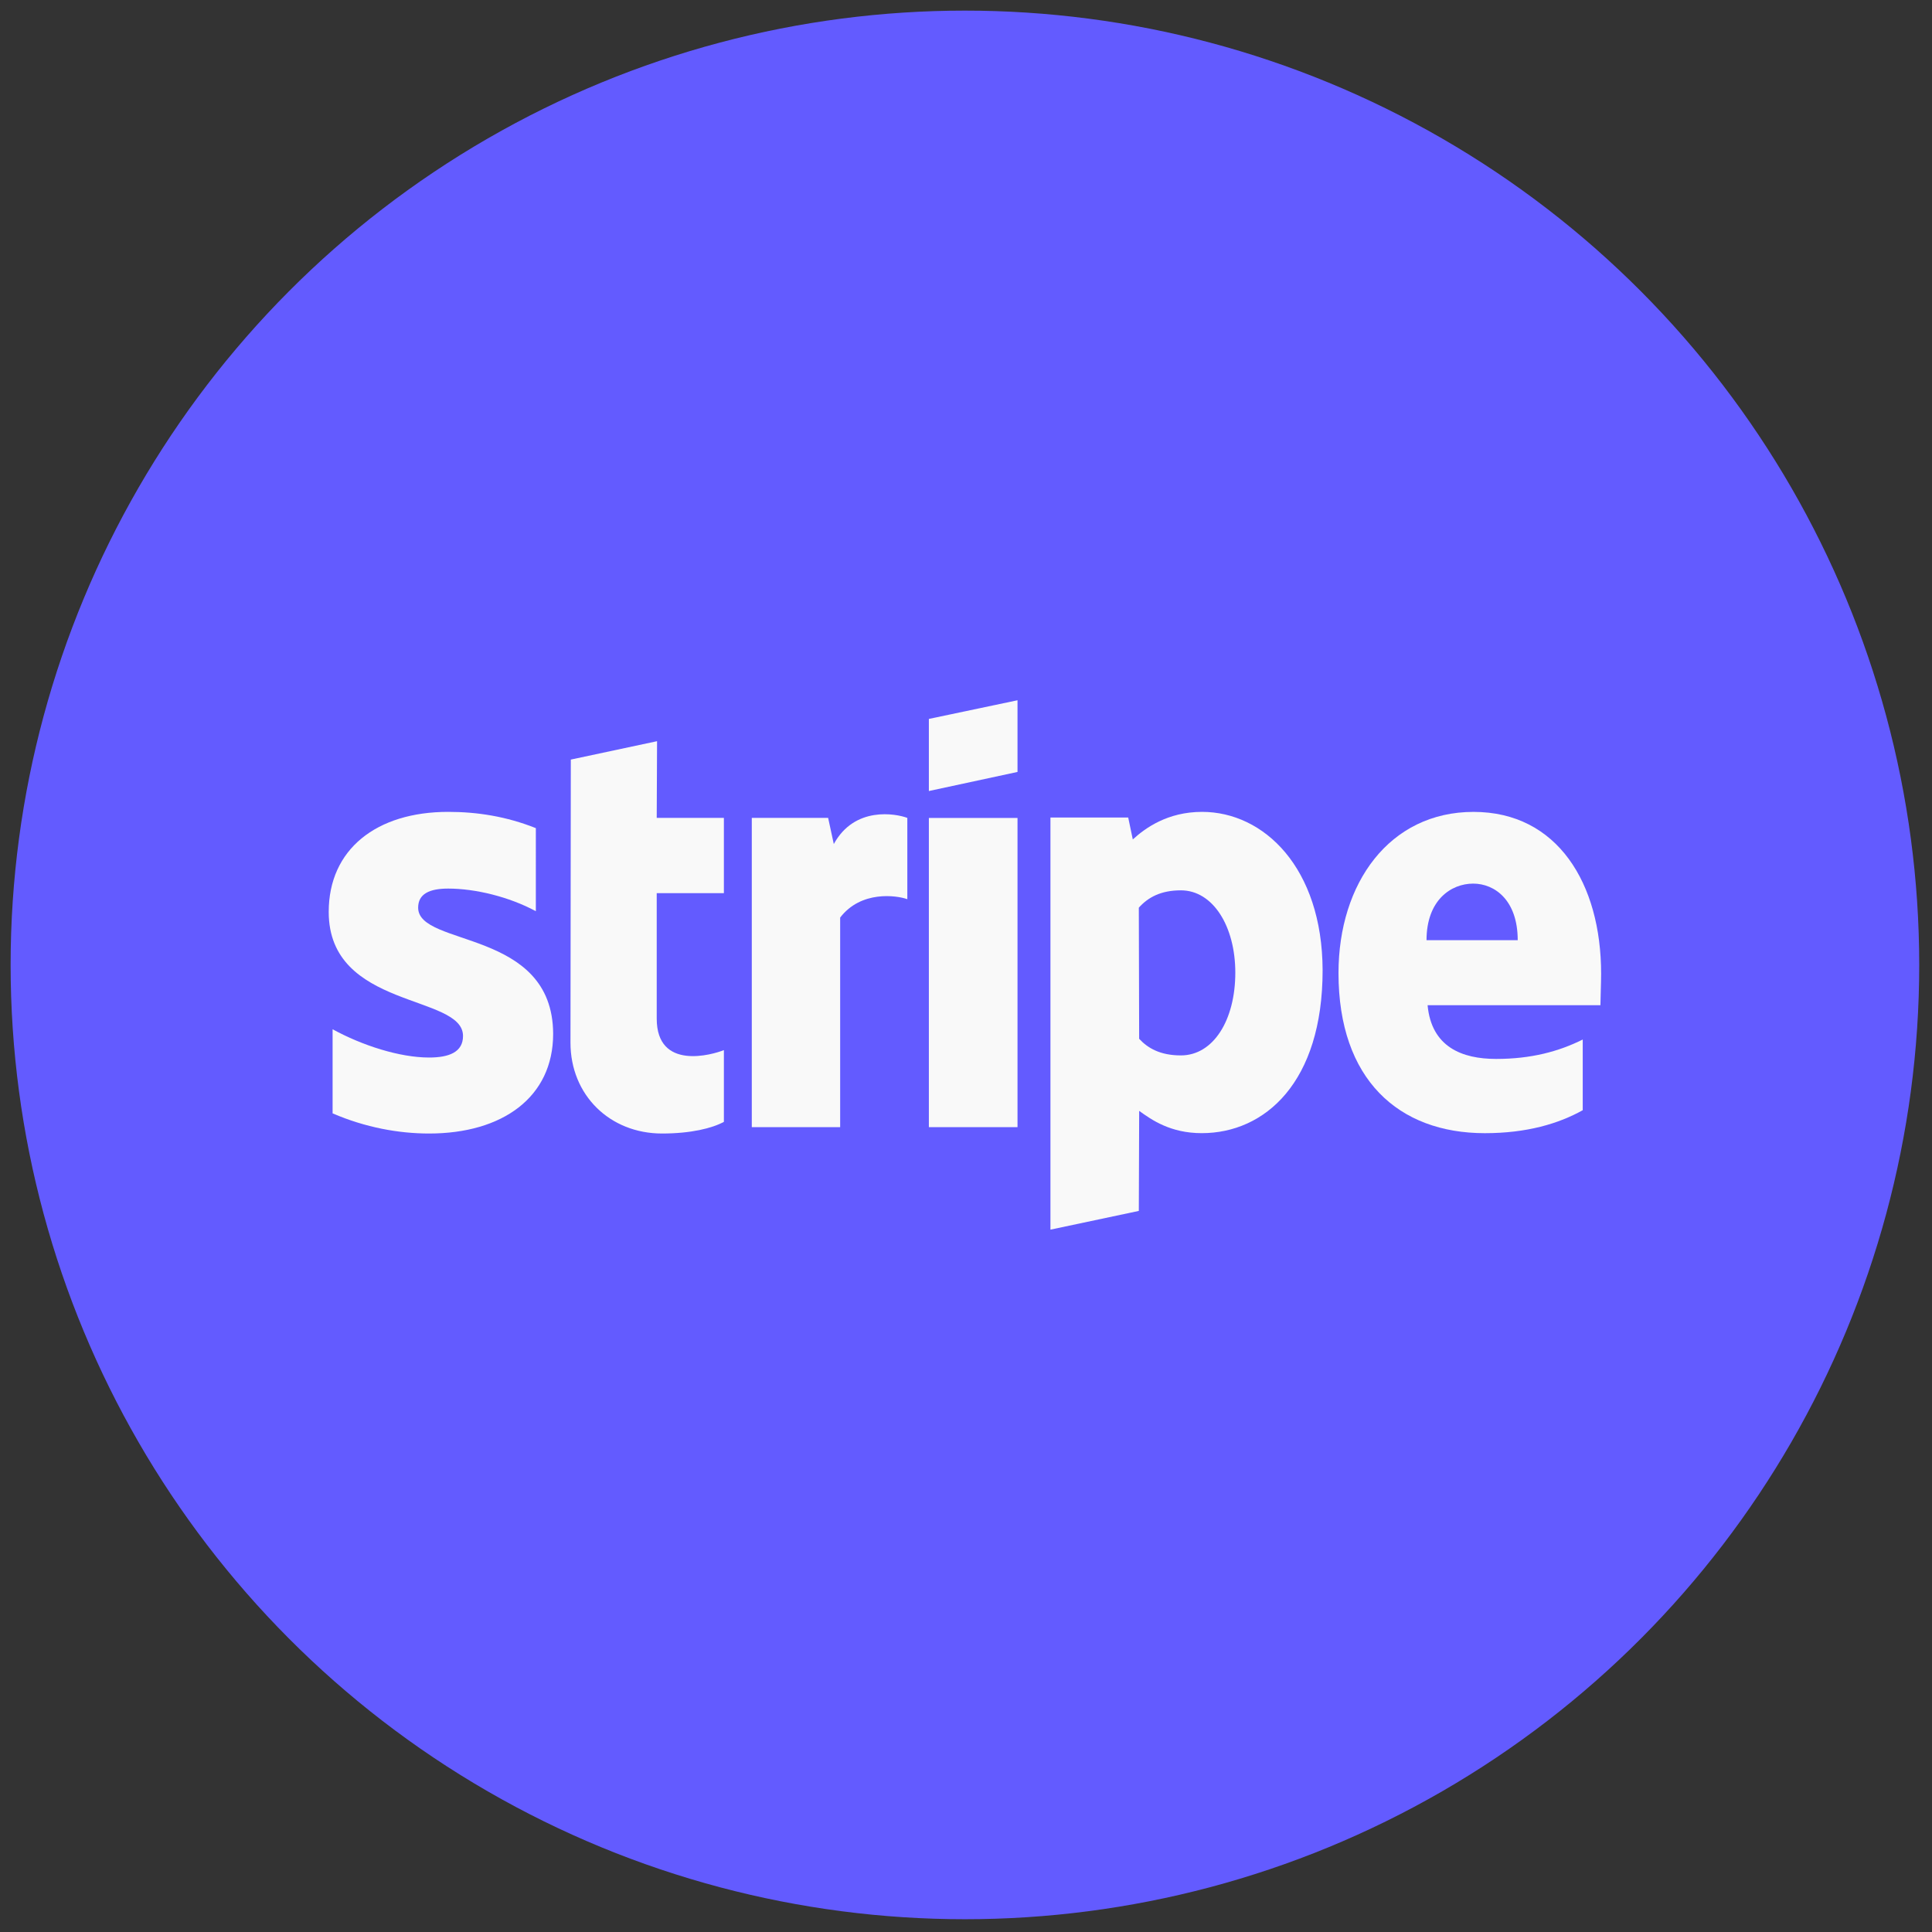
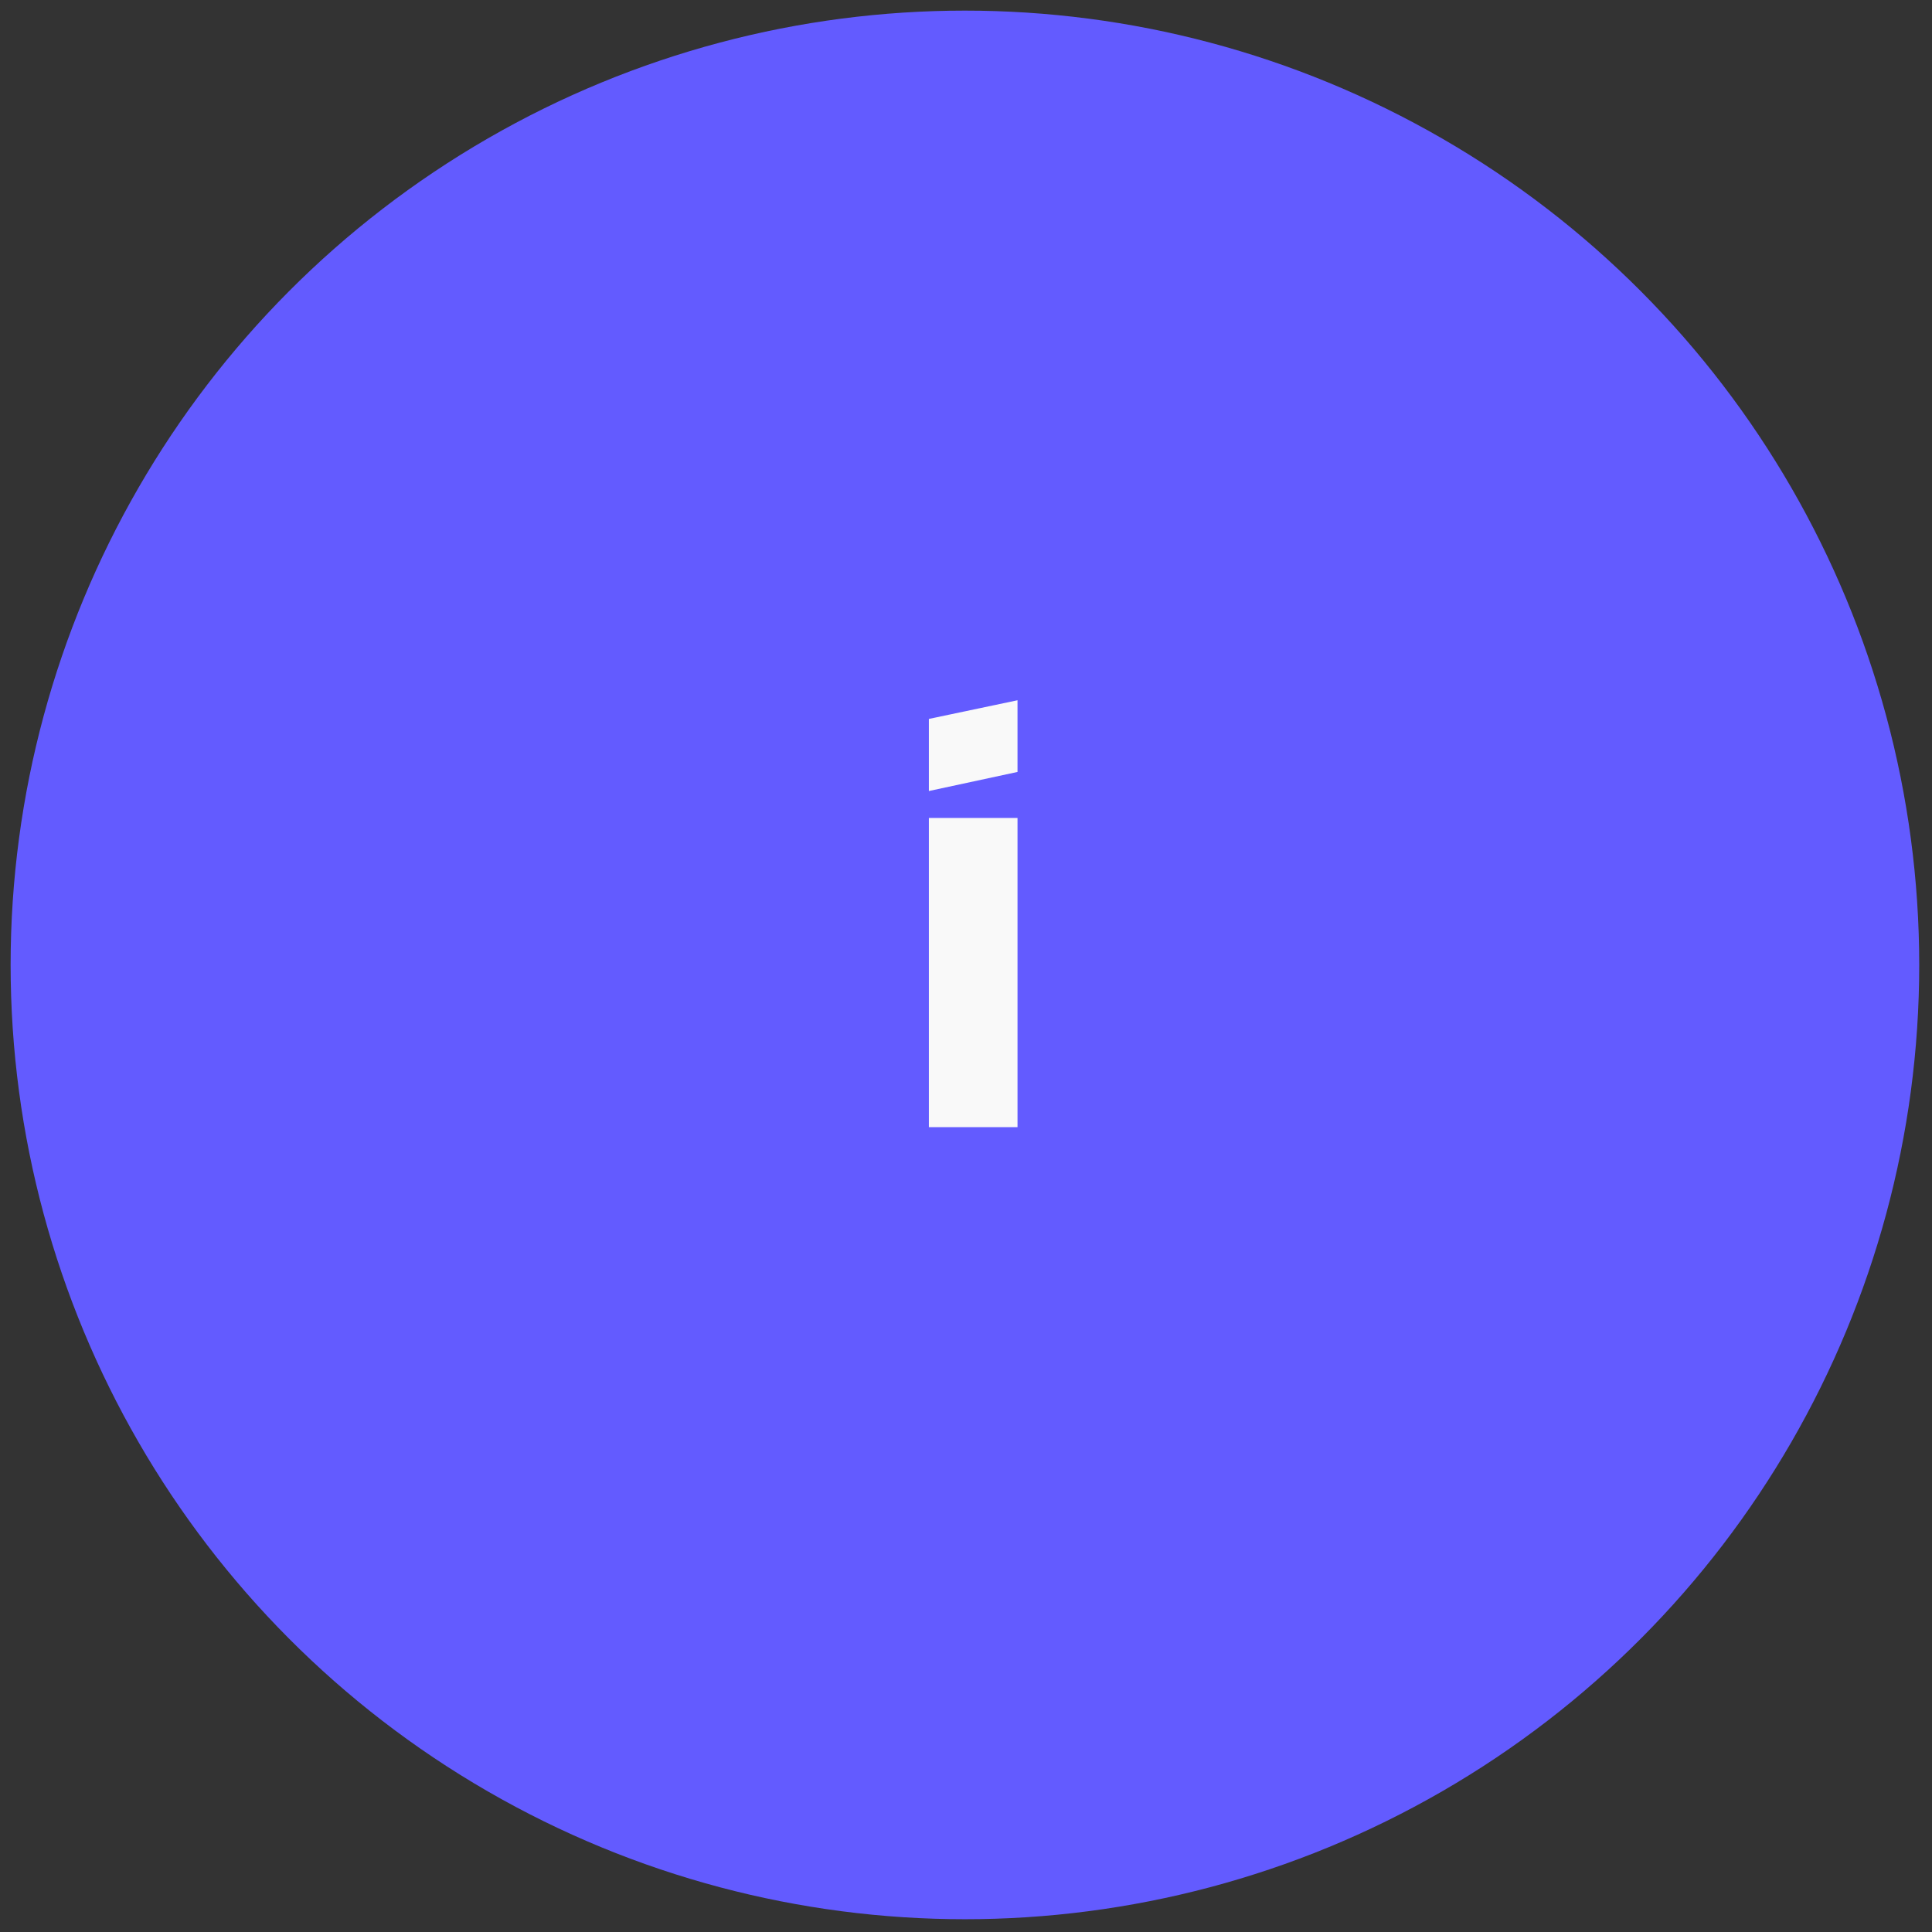
<svg xmlns="http://www.w3.org/2000/svg" version="1.1" width="256" height="256" viewBox="0 0 256 256" xml:space="preserve">
  <rect x="0" y="0" width="256" height="256" fill="#333333" stroke="none" />
  <defs>
</defs>
  <g style="stroke: none; stroke-width: 0; stroke-dasharray: none; stroke-linecap: butt; stroke-linejoin: miter; stroke-miterlimit: 10; fill: none; fill-rule: nonzero; opacity: 1;" transform="translate(1.407 1.407) scale(2.81 2.81)">
    <circle cx="45" cy="45" r="45" style="stroke: none; stroke-width: 1; stroke-dasharray: none; stroke-linecap: butt; stroke-linejoin: miter; stroke-miterlimit: 10; fill: rgb(99,91,255); fill-rule: nonzero; opacity: 1;" transform="  matrix(1 0 0 1 0 0) " />
-     <path d="M 75 45.417 c 0 -4.267 -2.067 -7.633 -6.017 -7.633 c -3.967 0 -6.367 3.367 -6.367 7.6 c 0 5.017 2.833 7.55 6.9 7.55 c 1.983 0 3.483 -0.45 4.617 -1.083 v -3.333 C 73 49.083 71.7 49.433 70.05 49.433 c -1.617 0 -3.05 -0.567 -3.233 -2.533 h 8.15 C 74.967 46.683 75 45.817 75 45.417 z M 66.767 43.833 c 0 -1.883 1.15 -2.667 2.2 -2.667 c 1.017 0 2.1 0.783 2.1 2.667 H 66.767 z" style="stroke: none; stroke-width: 1; stroke-dasharray: none; stroke-linecap: butt; stroke-linejoin: miter; stroke-miterlimit: 10; fill: rgb(249,249,249); fill-rule: nonzero; opacity: 1;" transform=" matrix(1 0 0 1 0 0) " stroke-linecap="round" />
-     <path d="M 56.183 37.783 c -1.633 0 -2.683 0.767 -3.267 1.3 L 52.7 38.05 h -3.667 v 19.433 L 53.2 56.6 l 0.017 -4.717 c 0.6 0.433 1.483 1.05 2.95 1.05 c 2.983 0 5.7 -2.4 5.7 -7.683 C 61.85 40.417 59.1 37.783 56.183 37.783 z M 55.183 49.267 c -0.983 0 -1.567 -0.35 -1.967 -0.783 L 53.2 42.3 c 0.433 -0.483 1.033 -0.817 1.983 -0.817 c 1.517 0 2.567 1.7 2.567 3.883 C 57.75 47.6 56.717 49.267 55.183 49.267 z" style="stroke: none; stroke-width: 1; stroke-dasharray: none; stroke-linecap: butt; stroke-linejoin: miter; stroke-miterlimit: 10; fill: rgb(249,249,249); fill-rule: nonzero; opacity: 1;" transform=" matrix(1 0 0 1 0 0) " stroke-linecap="round" />
    <polygon points="43.3,36.8 47.48,35.9 47.48,32.52 43.3,33.4 " style="stroke: none; stroke-width: 1; stroke-dasharray: none; stroke-linecap: butt; stroke-linejoin: miter; stroke-miterlimit: 10; fill: rgb(249,249,249); fill-rule: nonzero; opacity: 1;" transform="  matrix(1 0 0 1 0 0) " />
    <rect x="43.3" y="38.07" rx="0" ry="0" width="4.18" height="14.58" style="stroke: none; stroke-width: 1; stroke-dasharray: none; stroke-linecap: butt; stroke-linejoin: miter; stroke-miterlimit: 10; fill: rgb(249,249,249); fill-rule: nonzero; opacity: 1;" transform=" matrix(1 0 0 1 0 0) " />
-     <path d="M 38.817 39.3 l -0.267 -1.233 h -3.6 V 52.65 h 4.167 v -9.883 c 0.983 -1.283 2.65 -1.05 3.167 -0.867 v -3.833 C 41.75 37.867 39.8 37.5 38.817 39.3 z" style="stroke: none; stroke-width: 1; stroke-dasharray: none; stroke-linecap: butt; stroke-linejoin: miter; stroke-miterlimit: 10; fill: rgb(249,249,249); fill-rule: nonzero; opacity: 1;" transform=" matrix(1 0 0 1 0 0) " stroke-linecap="round" />
-     <path d="M 30.483 34.45 l -4.067 0.867 L 26.4 48.667 c 0 2.467 1.85 4.283 4.317 4.283 c 1.367 0 2.367 -0.25 2.917 -0.55 v -3.383 C 33.1 49.233 30.467 50 30.467 47.533 v -5.917 h 3.167 v -3.55 h -3.167 L 30.483 34.45 z" style="stroke: none; stroke-width: 1; stroke-dasharray: none; stroke-linecap: butt; stroke-linejoin: miter; stroke-miterlimit: 10; fill: rgb(249,249,249); fill-rule: nonzero; opacity: 1;" transform=" matrix(1 0 0 1 0 0) " stroke-linecap="round" />
-     <path d="M 19.217 42.3 c 0 -0.65 0.533 -0.9 1.417 -0.9 c 1.267 0 2.867 0.383 4.133 1.067 V 38.55 c -1.383 -0.55 -2.75 -0.767 -4.133 -0.767 C 17.25 37.783 15 39.55 15 42.5 c 0 4.6 6.333 3.867 6.333 5.85 c 0 0.767 -0.667 1.017 -1.6 1.017 c -1.383 0 -3.15 -0.567 -4.55 -1.333 V 52 c 1.55 0.667 3.117 0.95 4.55 0.95 c 3.467 0 5.85 -1.717 5.85 -4.7 C 25.567 43.283 19.217 44.167 19.217 42.3 z" style="stroke: none; stroke-width: 1; stroke-dasharray: none; stroke-linecap: butt; stroke-linejoin: miter; stroke-miterlimit: 10; fill: rgb(249,249,249); fill-rule: nonzero; opacity: 1;" transform=" matrix(1 0 0 1 0 0) " stroke-linecap="round" />
  </g>
</svg>